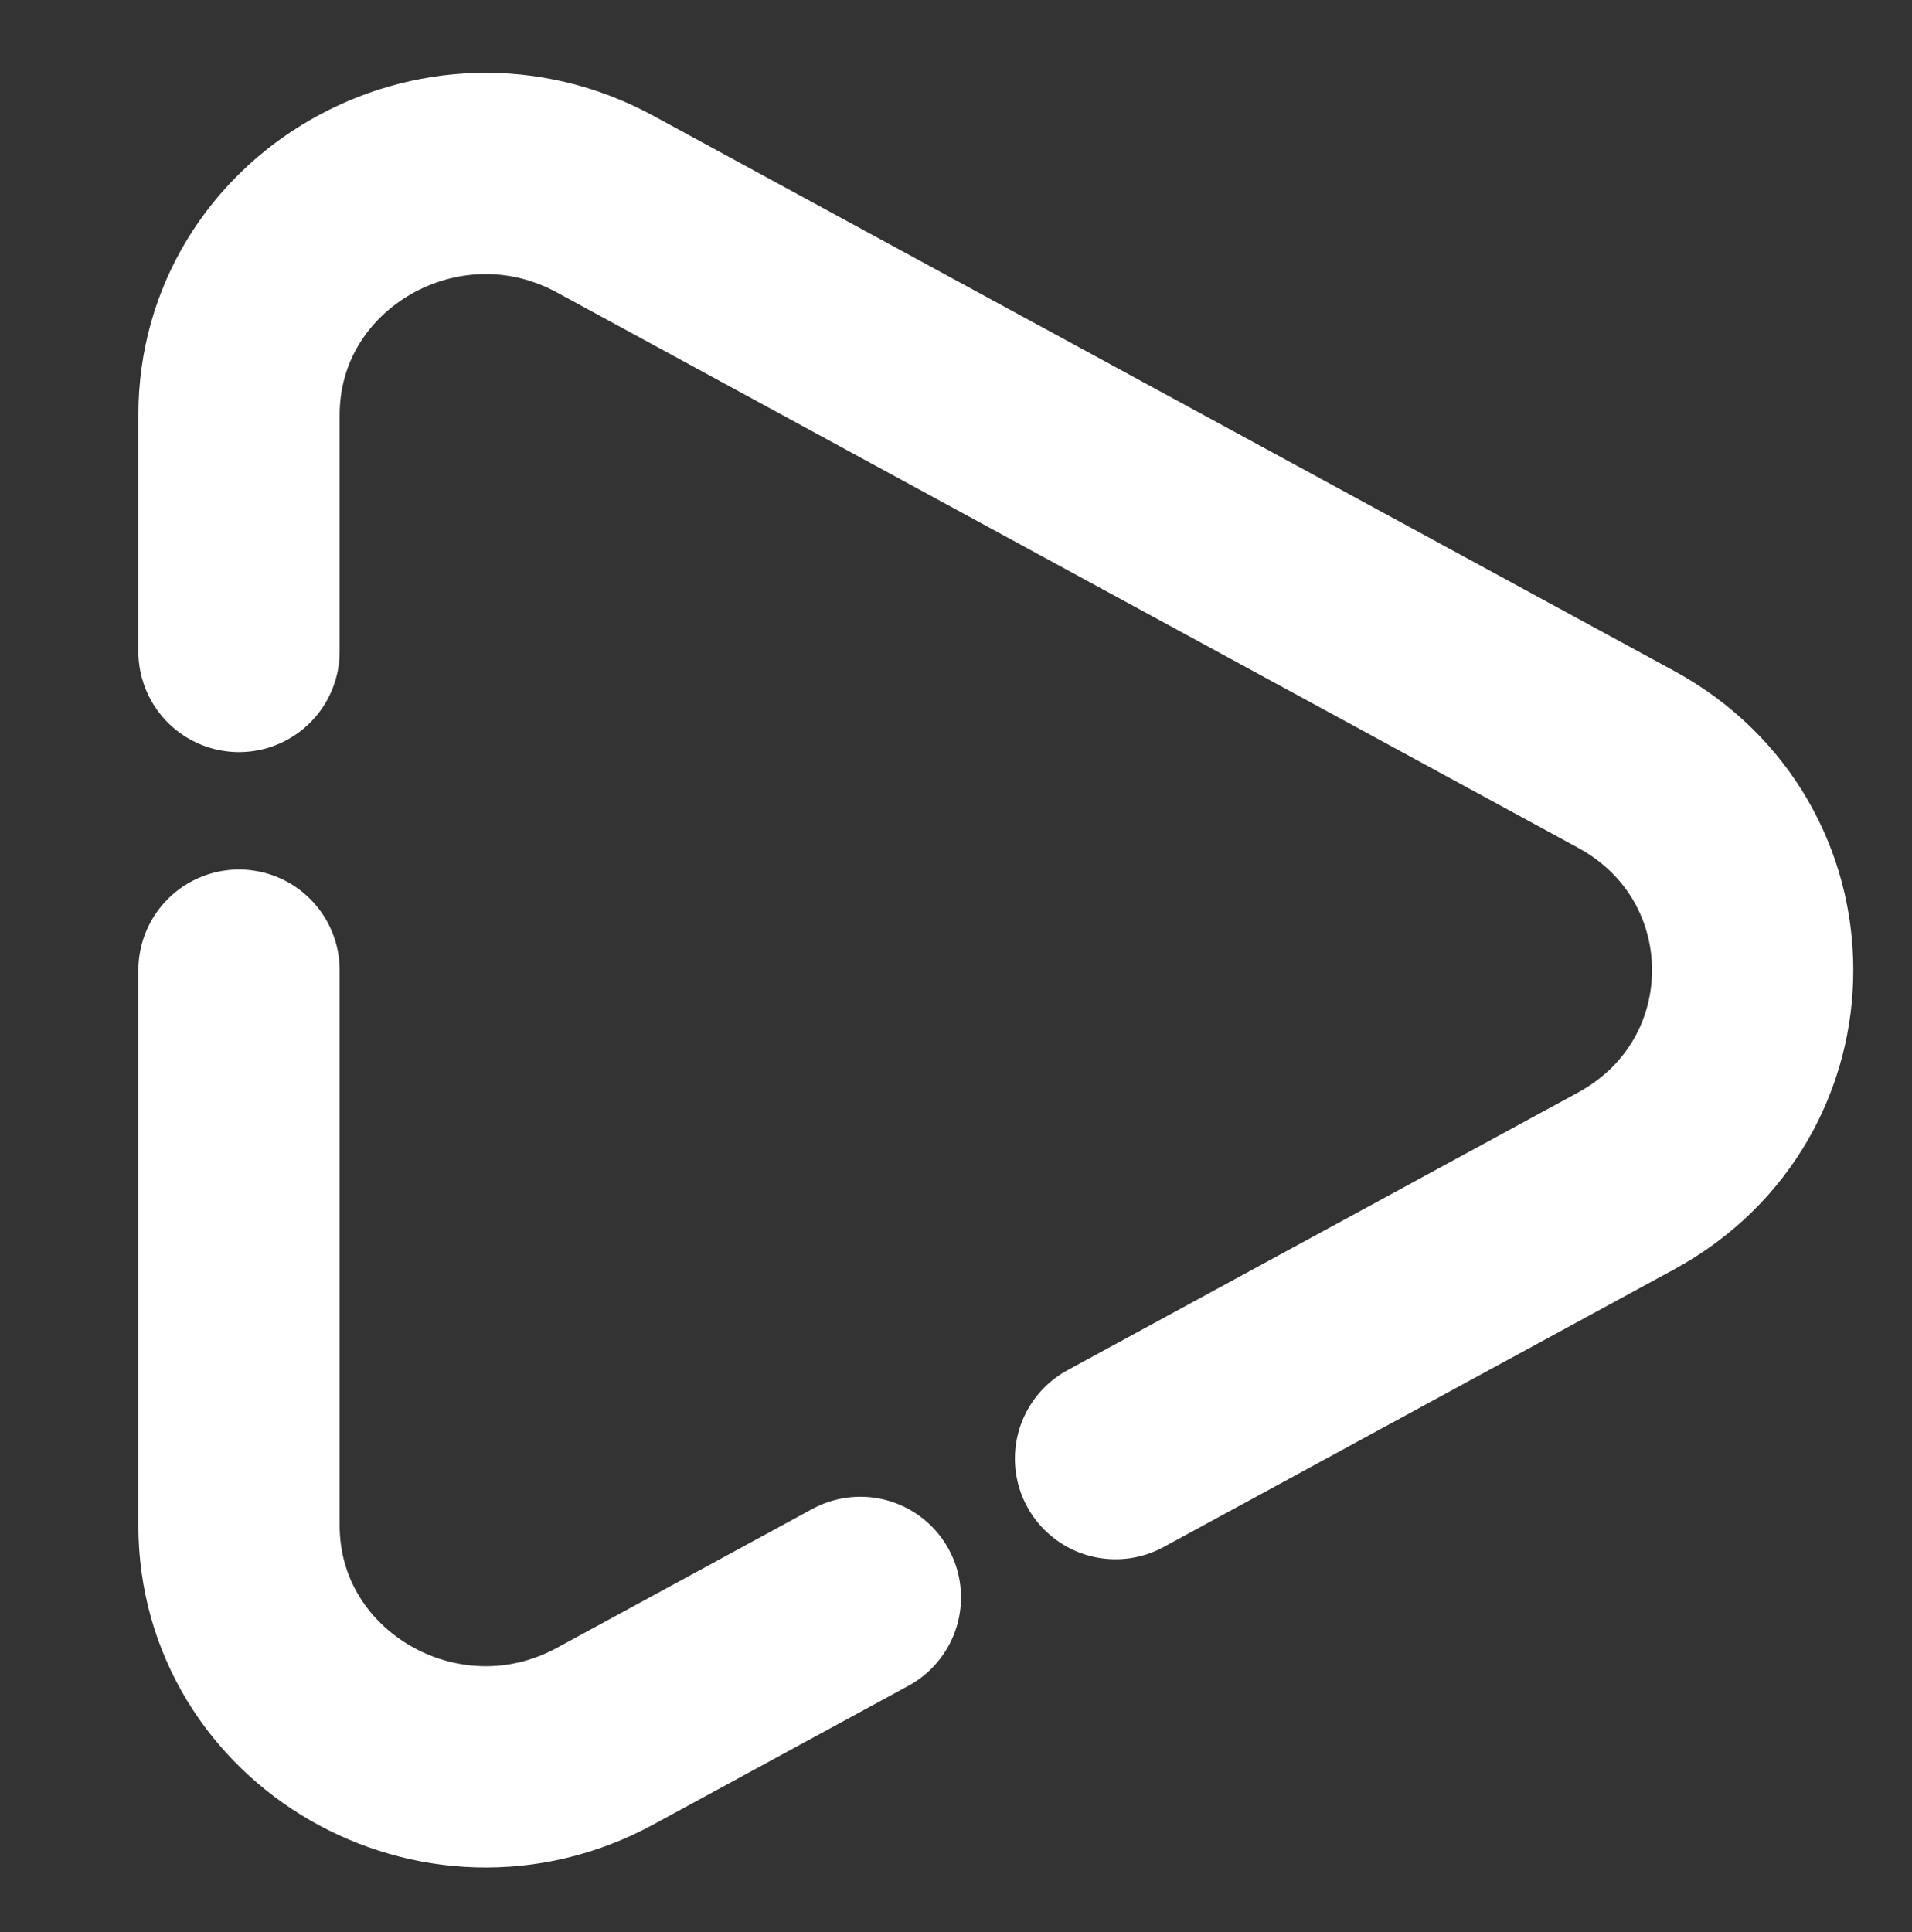
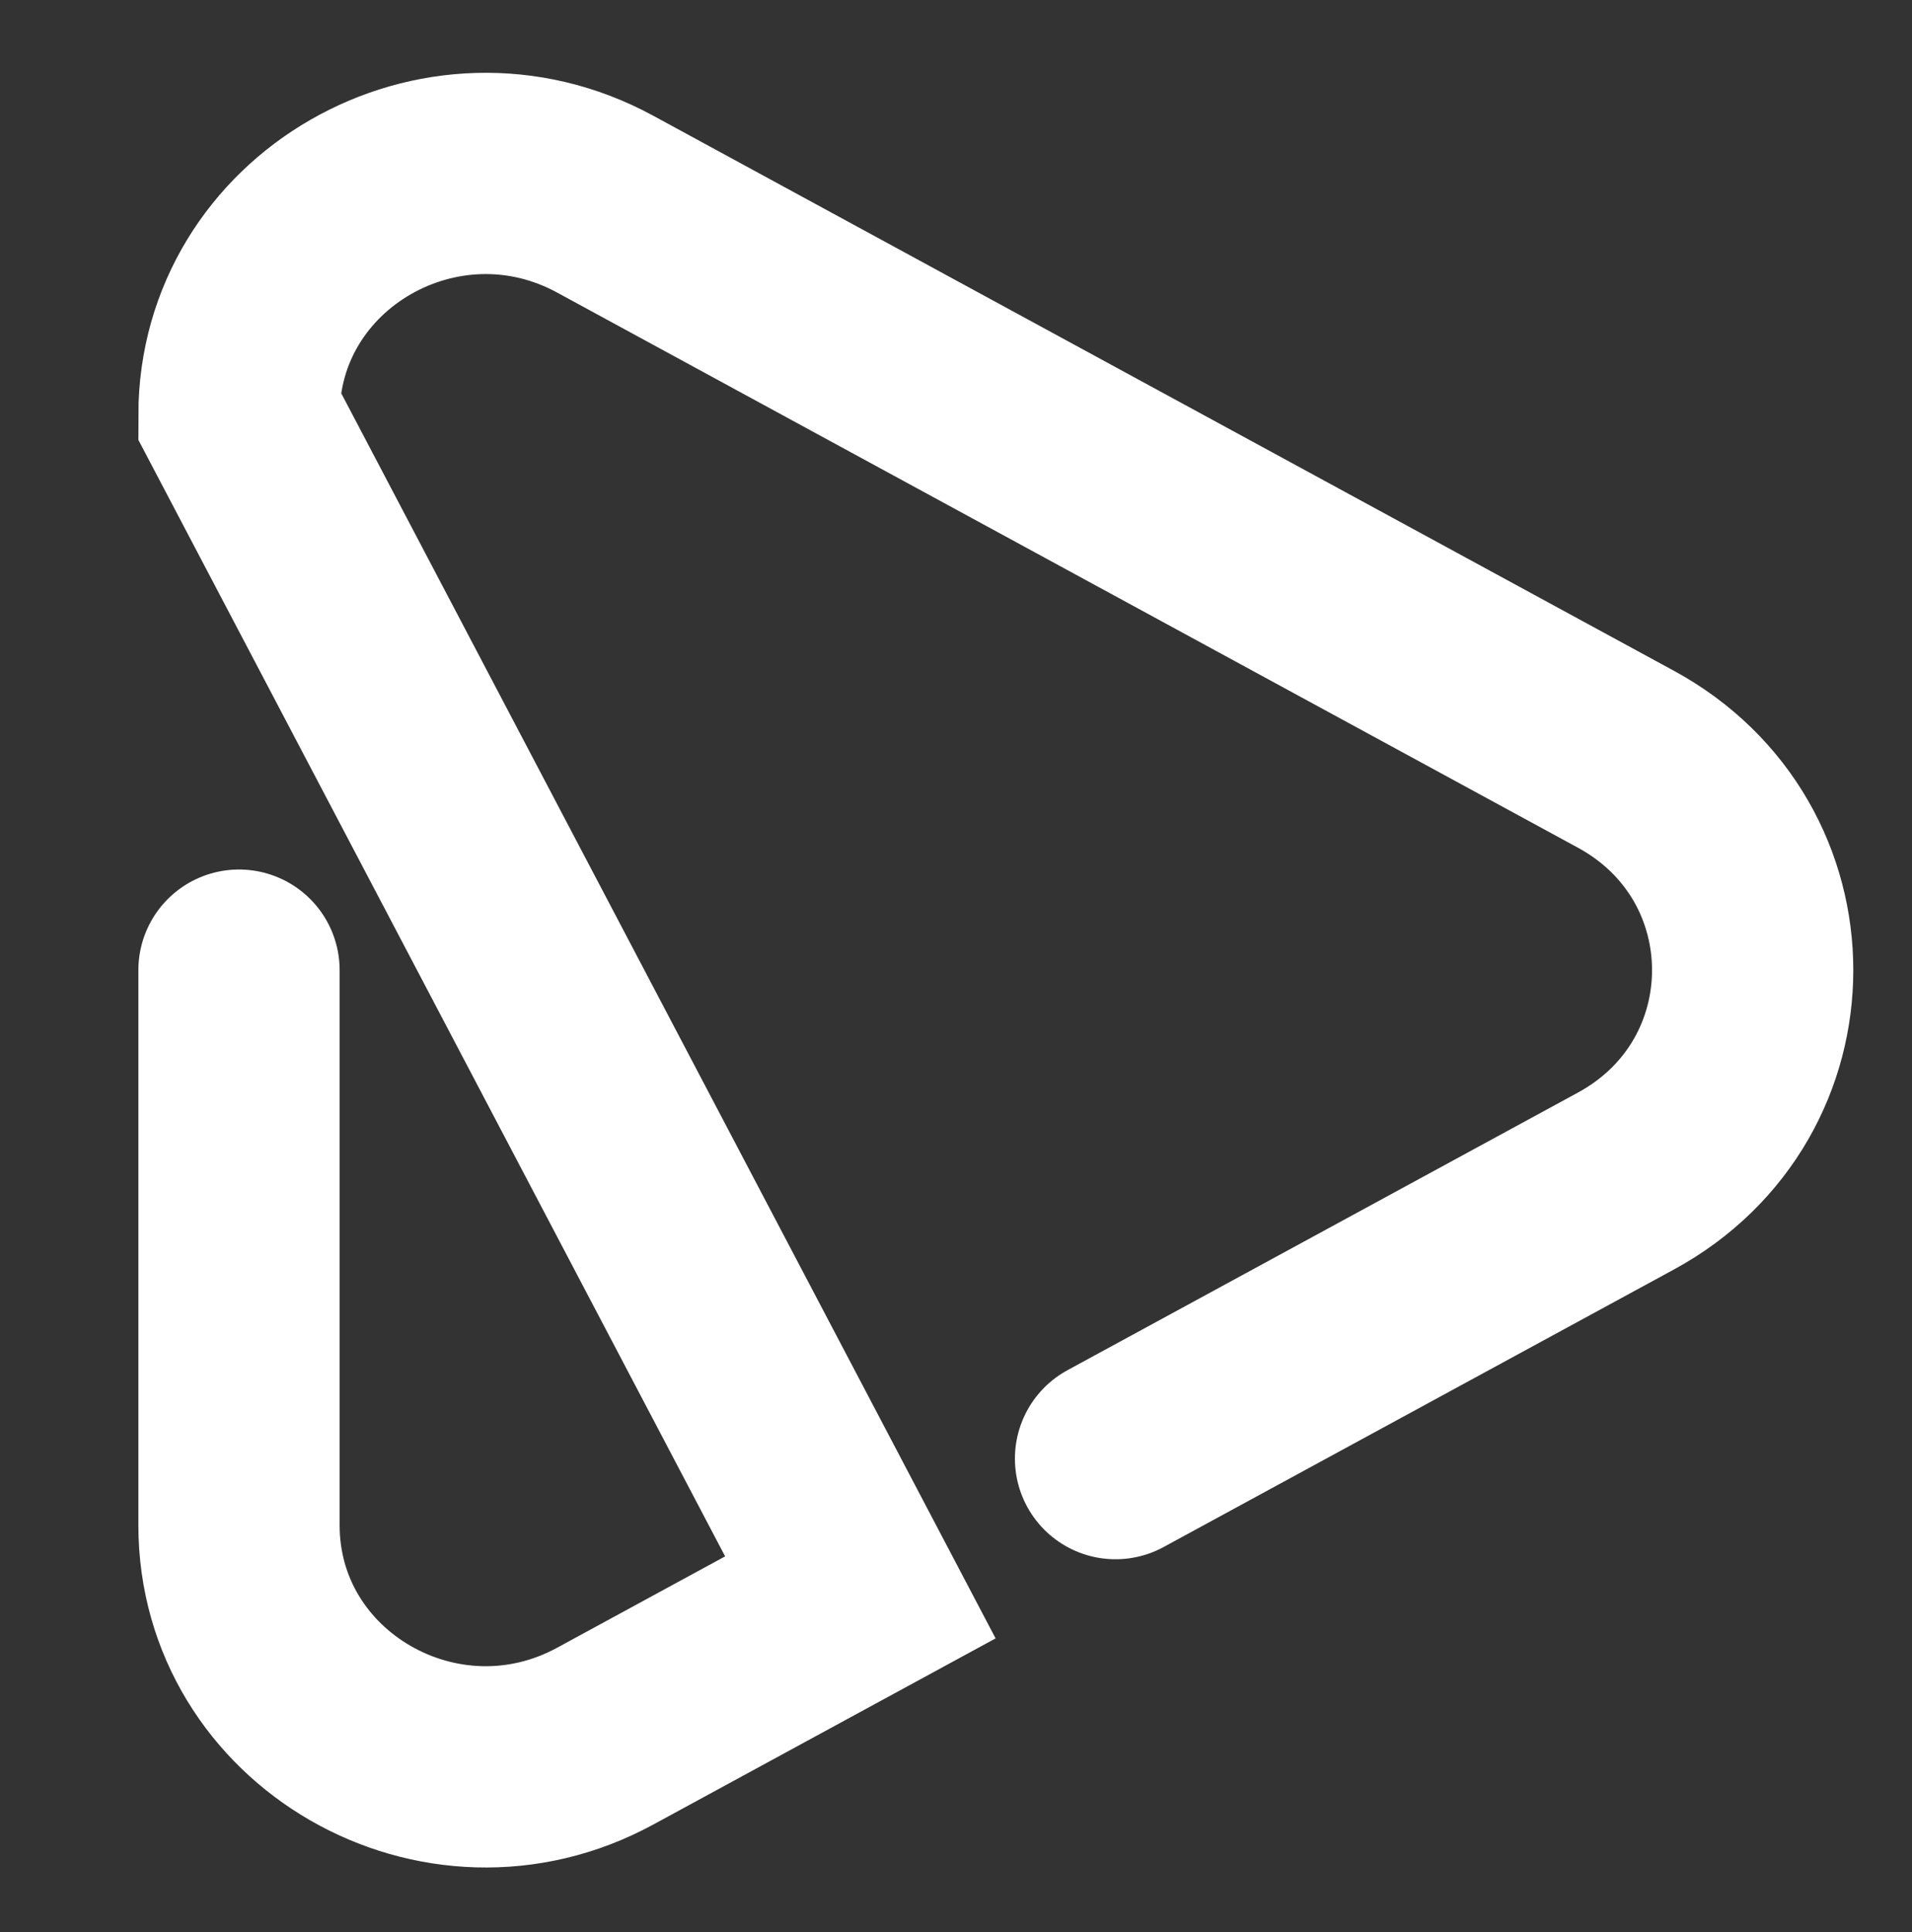
<svg xmlns="http://www.w3.org/2000/svg" width="95" height="96" viewBox="0 0 95 96" fill="none">
  <rect x="0" y="0" width="95" height="96" fill="#333333" stroke="none" />
-   <path d="M11.875 48.2L11.875 75.778C11.875 84.919 21.907 90.697 30.07 86.257L42.748 79.363M11.875 32.367L11.875 20.622C11.875 11.481 21.907 5.703 30.07 10.143L80.784 37.721C89.183 42.288 89.183 54.112 80.784 58.679L55.427 72.469" stroke="white" stroke-width="10" stroke-linecap="round" />
+   <path d="M11.875 48.2L11.875 75.778C11.875 84.919 21.907 90.697 30.07 86.257L42.748 79.363L11.875 20.622C11.875 11.481 21.907 5.703 30.07 10.143L80.784 37.721C89.183 42.288 89.183 54.112 80.784 58.679L55.427 72.469" stroke="white" stroke-width="10" stroke-linecap="round" />
</svg>